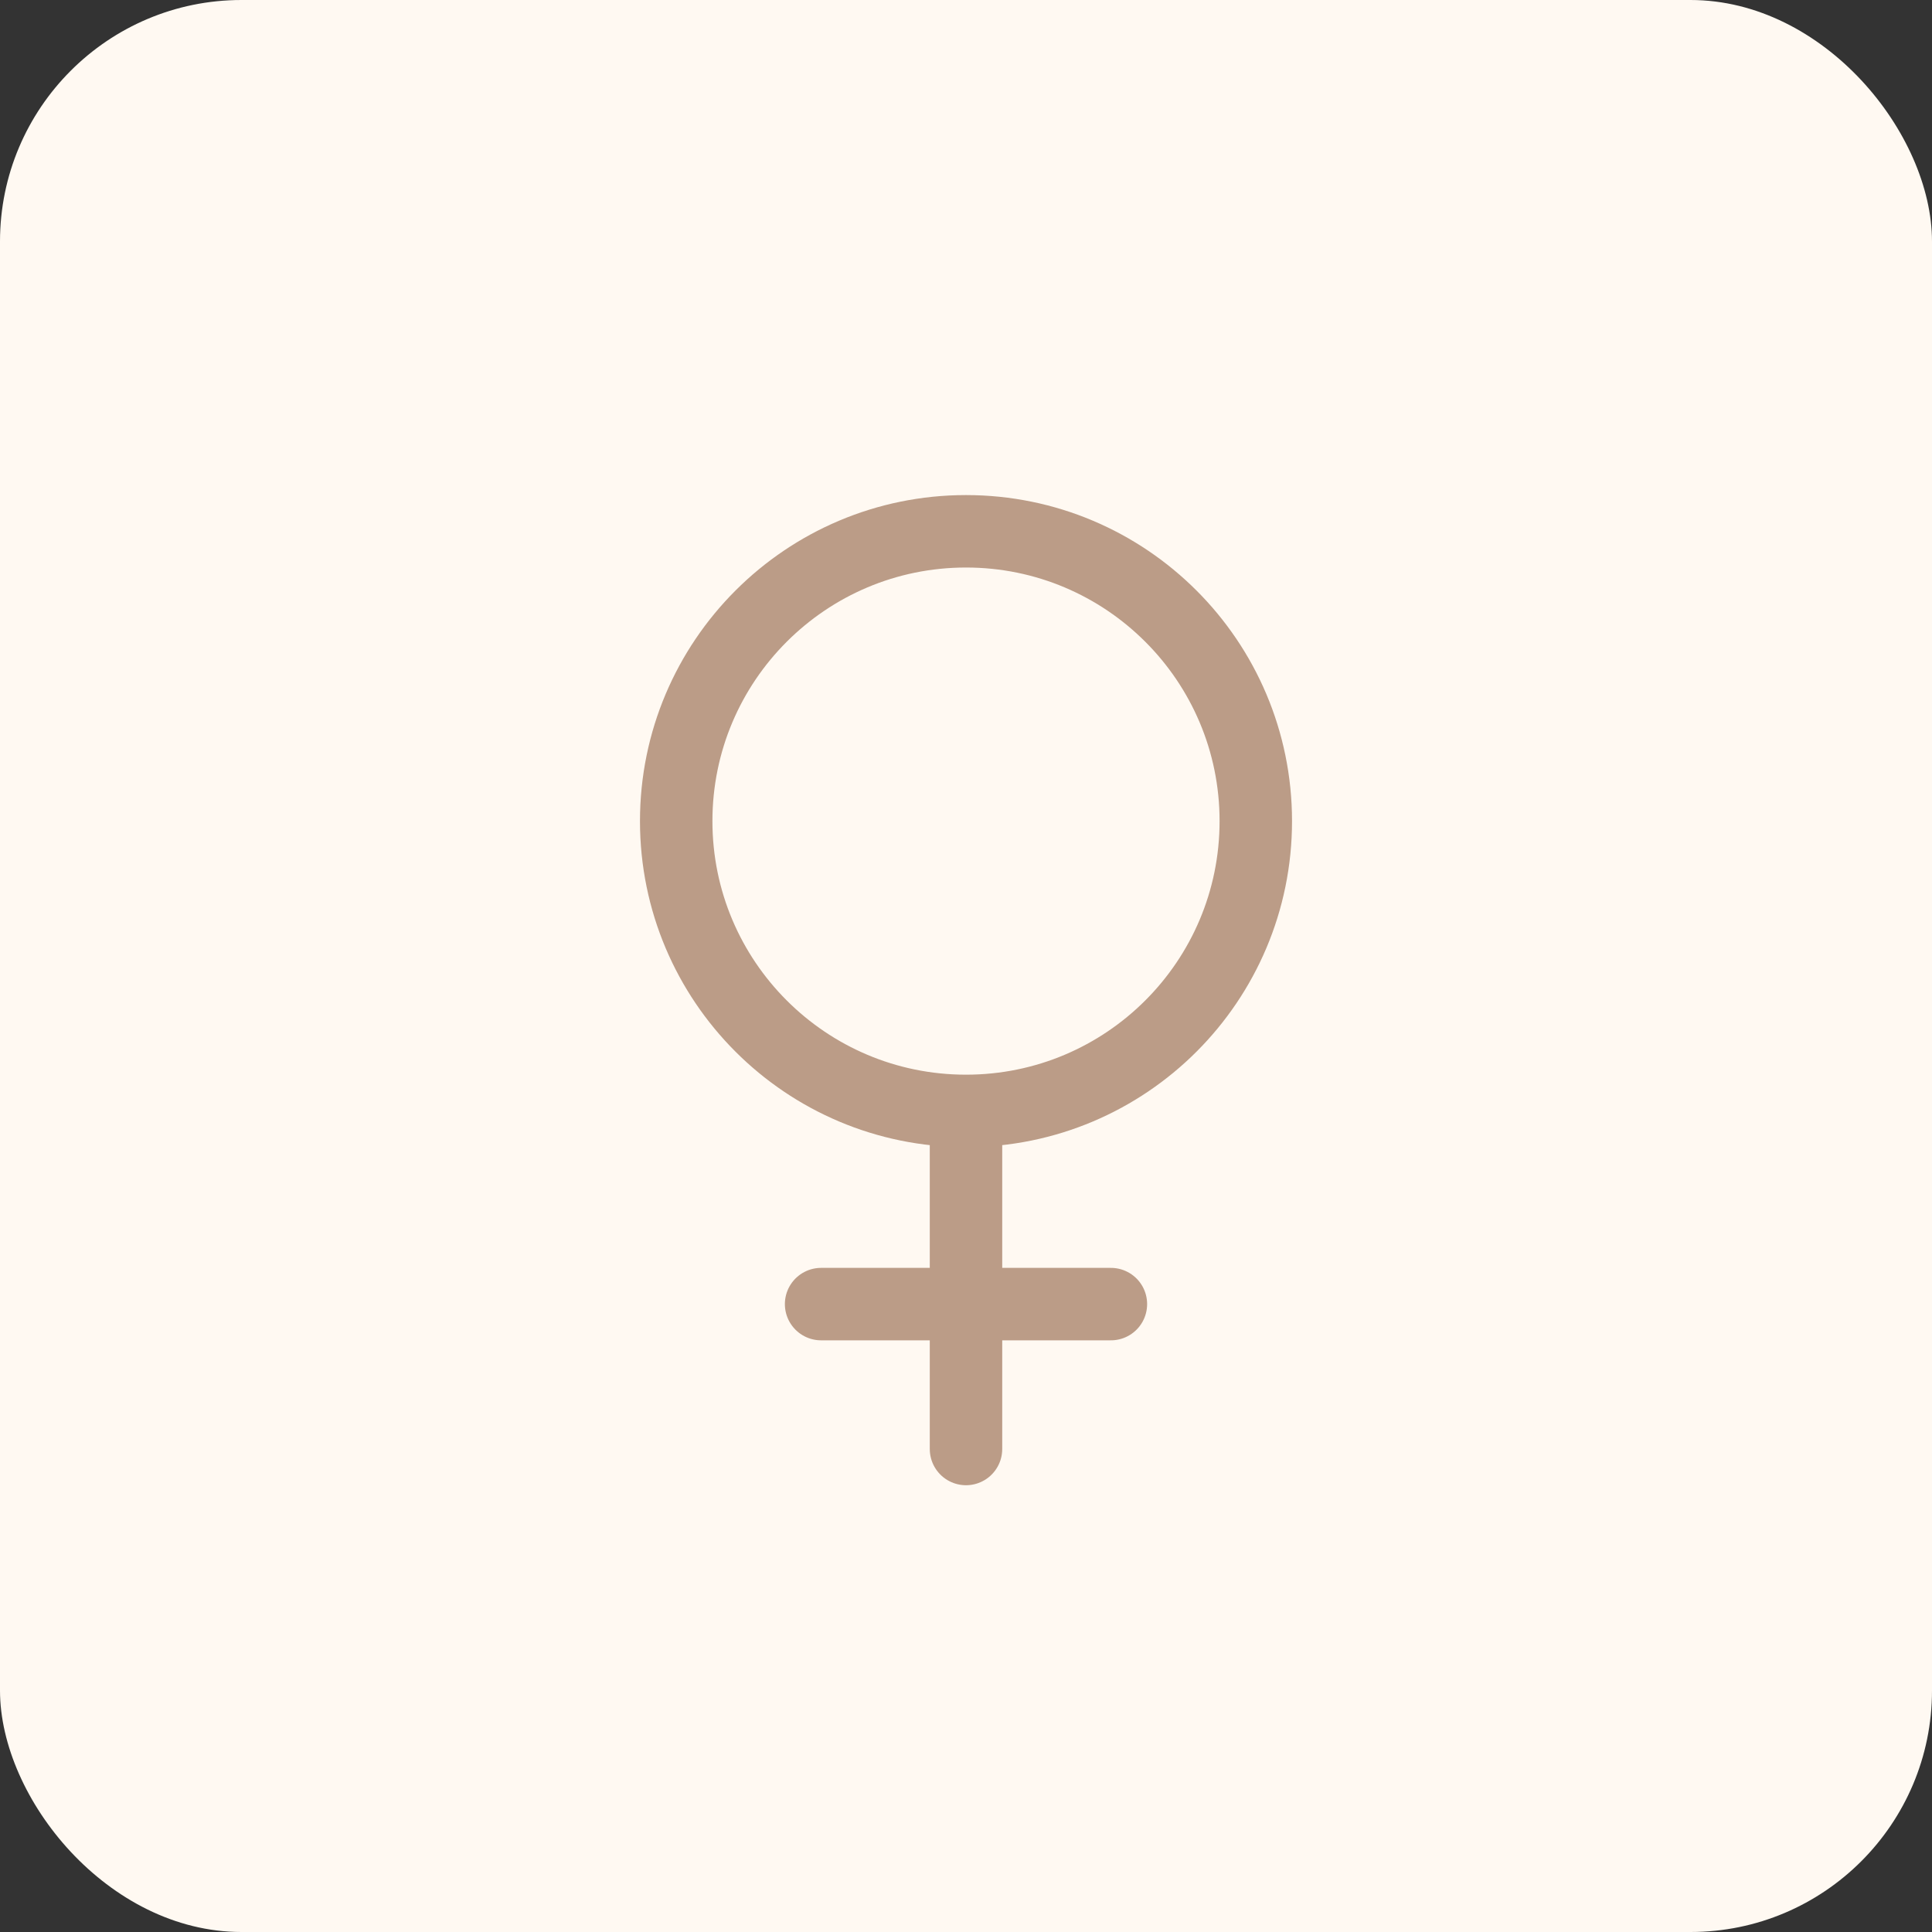
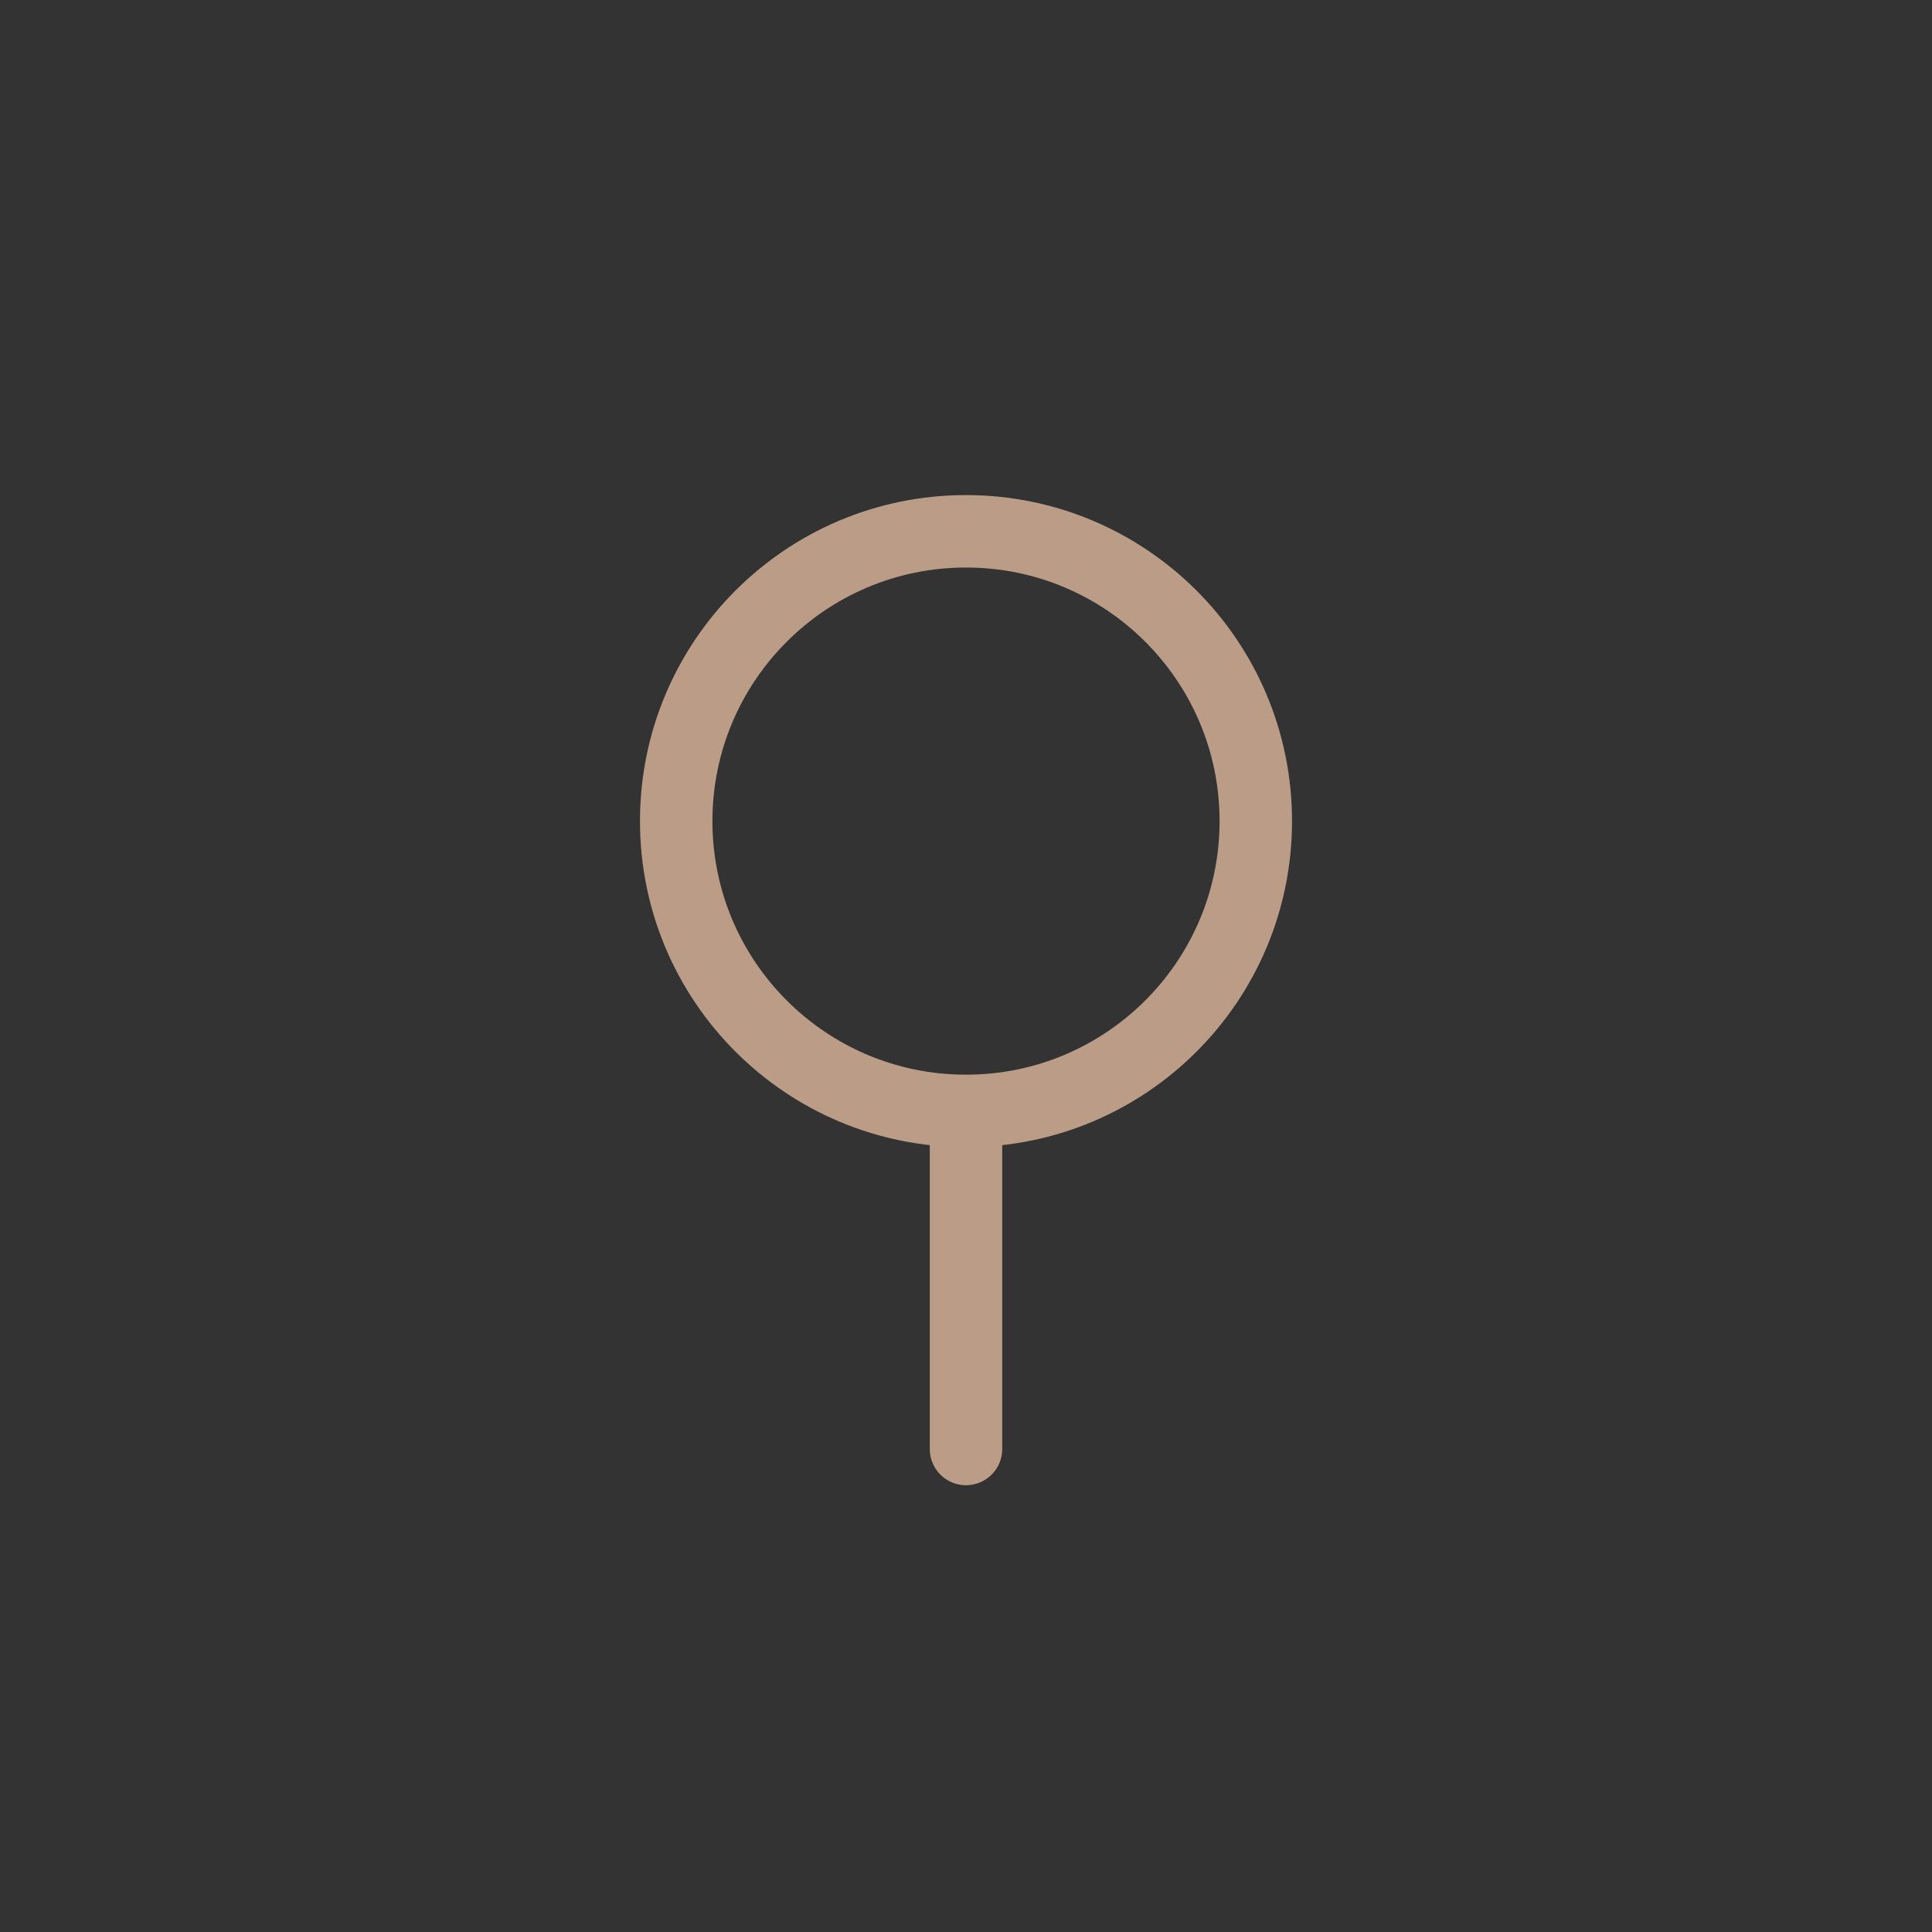
<svg xmlns="http://www.w3.org/2000/svg" width="40" height="40" viewBox="0 0 40 40" fill="none">
  <rect x="0" y="0" width="40" height="40" fill="#333333" stroke="none" />
-   <rect width="40" height="40" rx="5" fill="#FFF9F2" />
-   <path d="M20 23V30M20 23C23.314 23 26 20.314 26 17C26 13.686 23.314 11 20 11C16.686 11 14 13.686 14 17C14 20.314 16.686 23 20 23ZM17 27H23" stroke="#BB9C87" stroke-width="1.5" stroke-linecap="round" stroke-linejoin="round" />
+   <path d="M20 23V30M20 23C23.314 23 26 20.314 26 17C26 13.686 23.314 11 20 11C16.686 11 14 13.686 14 17C14 20.314 16.686 23 20 23ZM17 27" stroke="#BB9C87" stroke-width="1.5" stroke-linecap="round" stroke-linejoin="round" />
</svg>